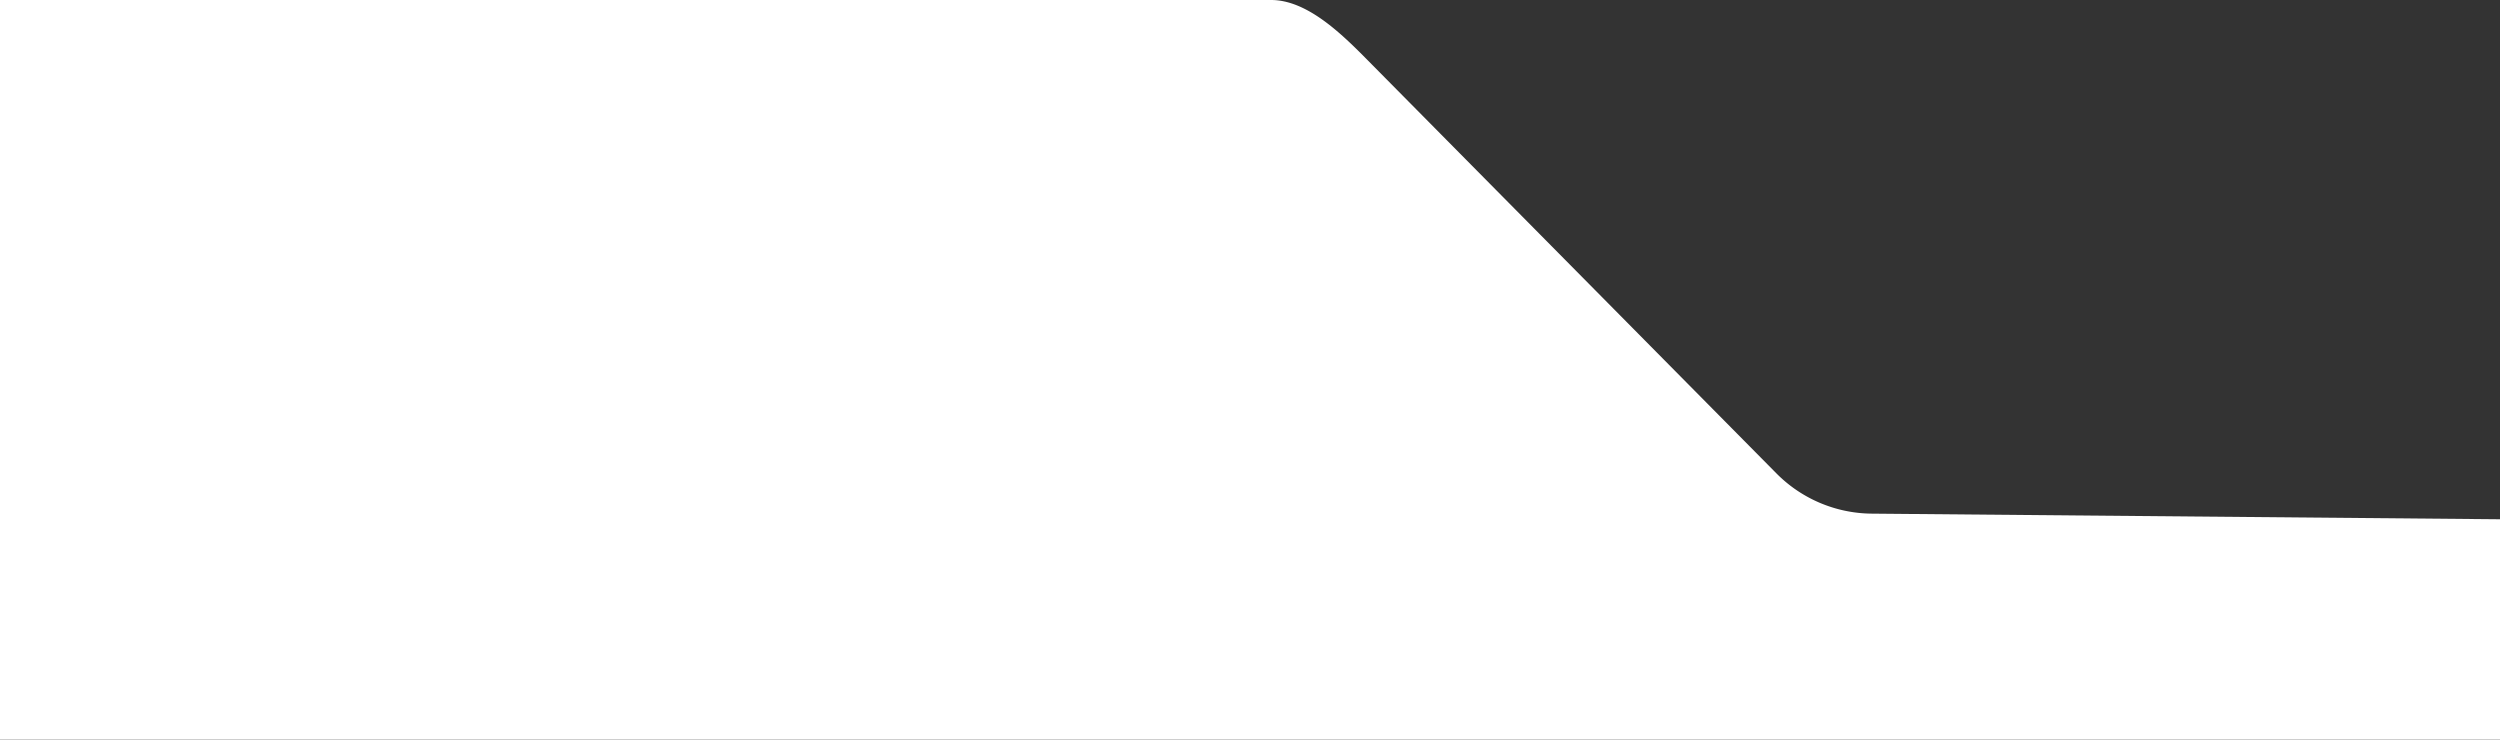
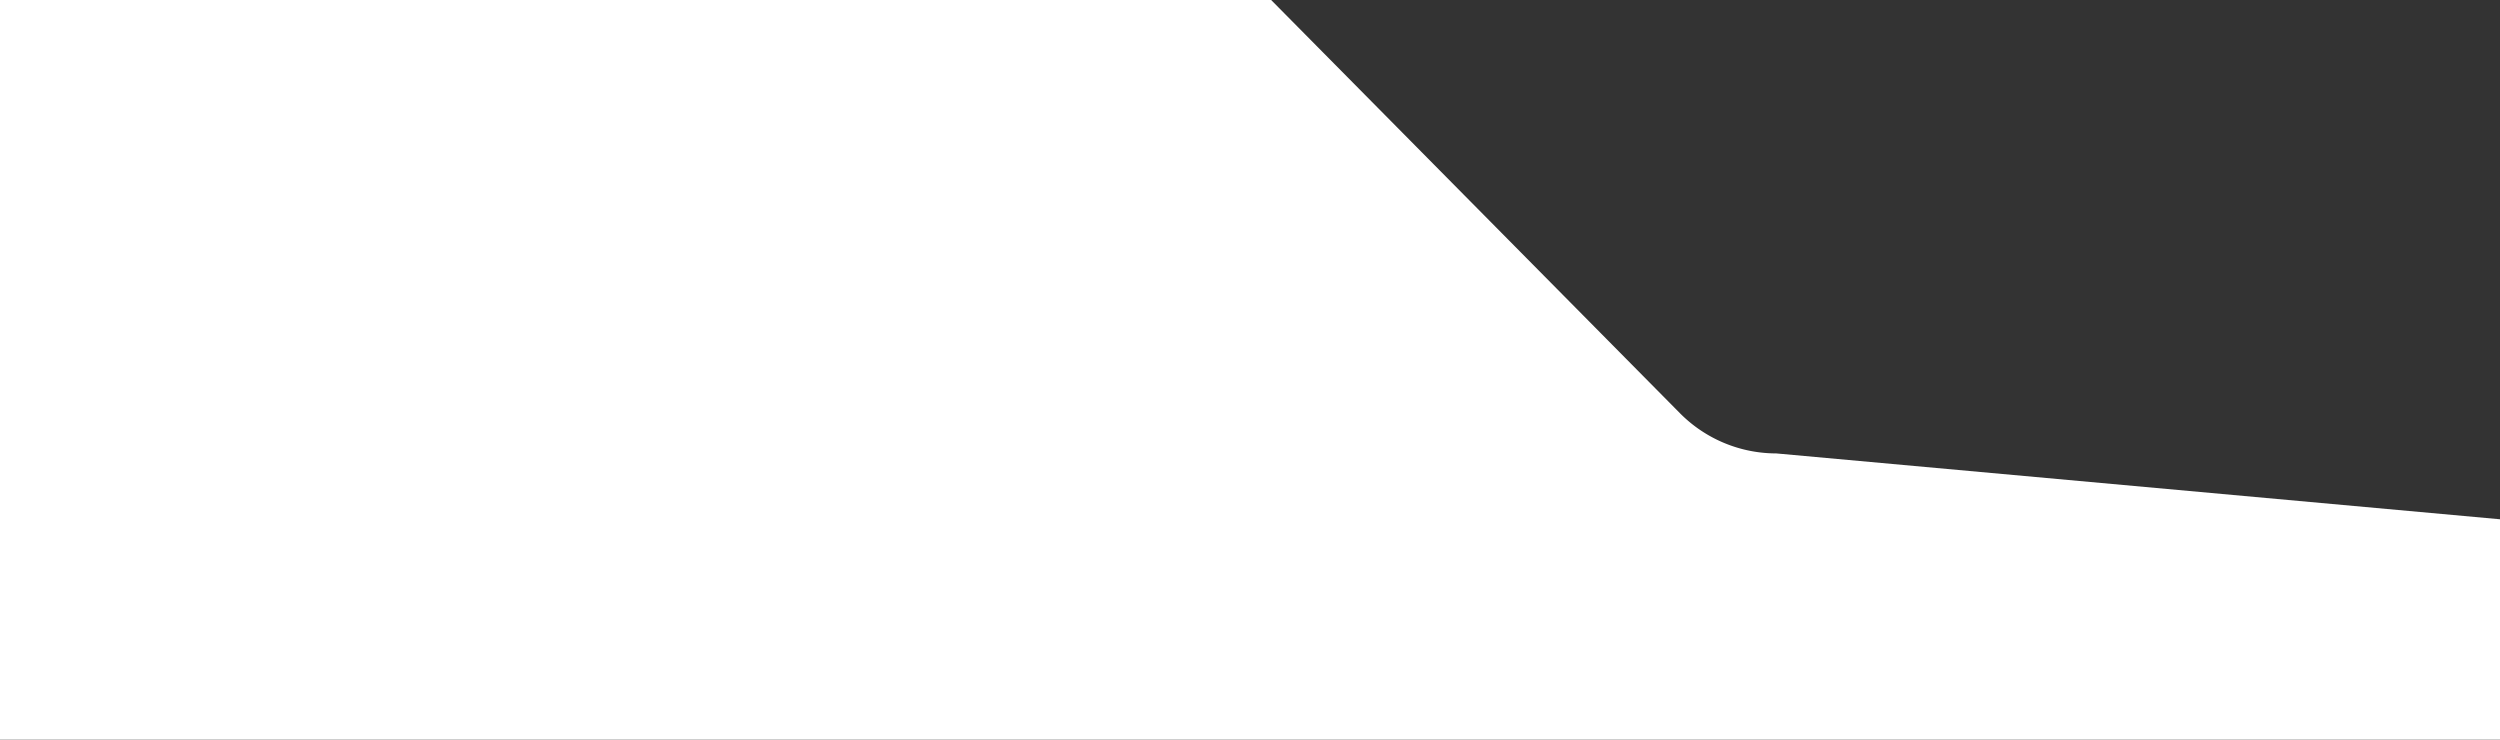
<svg xmlns="http://www.w3.org/2000/svg" viewBox="0 0 1440 426">
  <rect x="0" y="0" width="1440" height="426" fill="#333333" stroke="none" />
  <defs>
    <style>.cls-1{fill:#fff;}</style>
  </defs>
  <title>footer-mask</title>
  <g id="Layer_2" data-name="Layer 2">
    <g id="Layer_1-2" data-name="Layer 1">
      <g id="Layer_1-2-2" data-name="Layer 1-2">
-         <path id="Path_1825" data-name="Path 1825" class="cls-1" d="M0,0H732.18c20.85,0,40.87,19.78,55.6,34.69l235.35,237.89a78.2,78.2,0,0,0,55.6,23.28L1440,299.1V426H0Z" />
+         <path id="Path_1825" data-name="Path 1825" class="cls-1" d="M0,0H732.18l235.35,237.89a78.2,78.2,0,0,0,55.6,23.28L1440,299.1V426H0Z" />
      </g>
    </g>
  </g>
</svg>